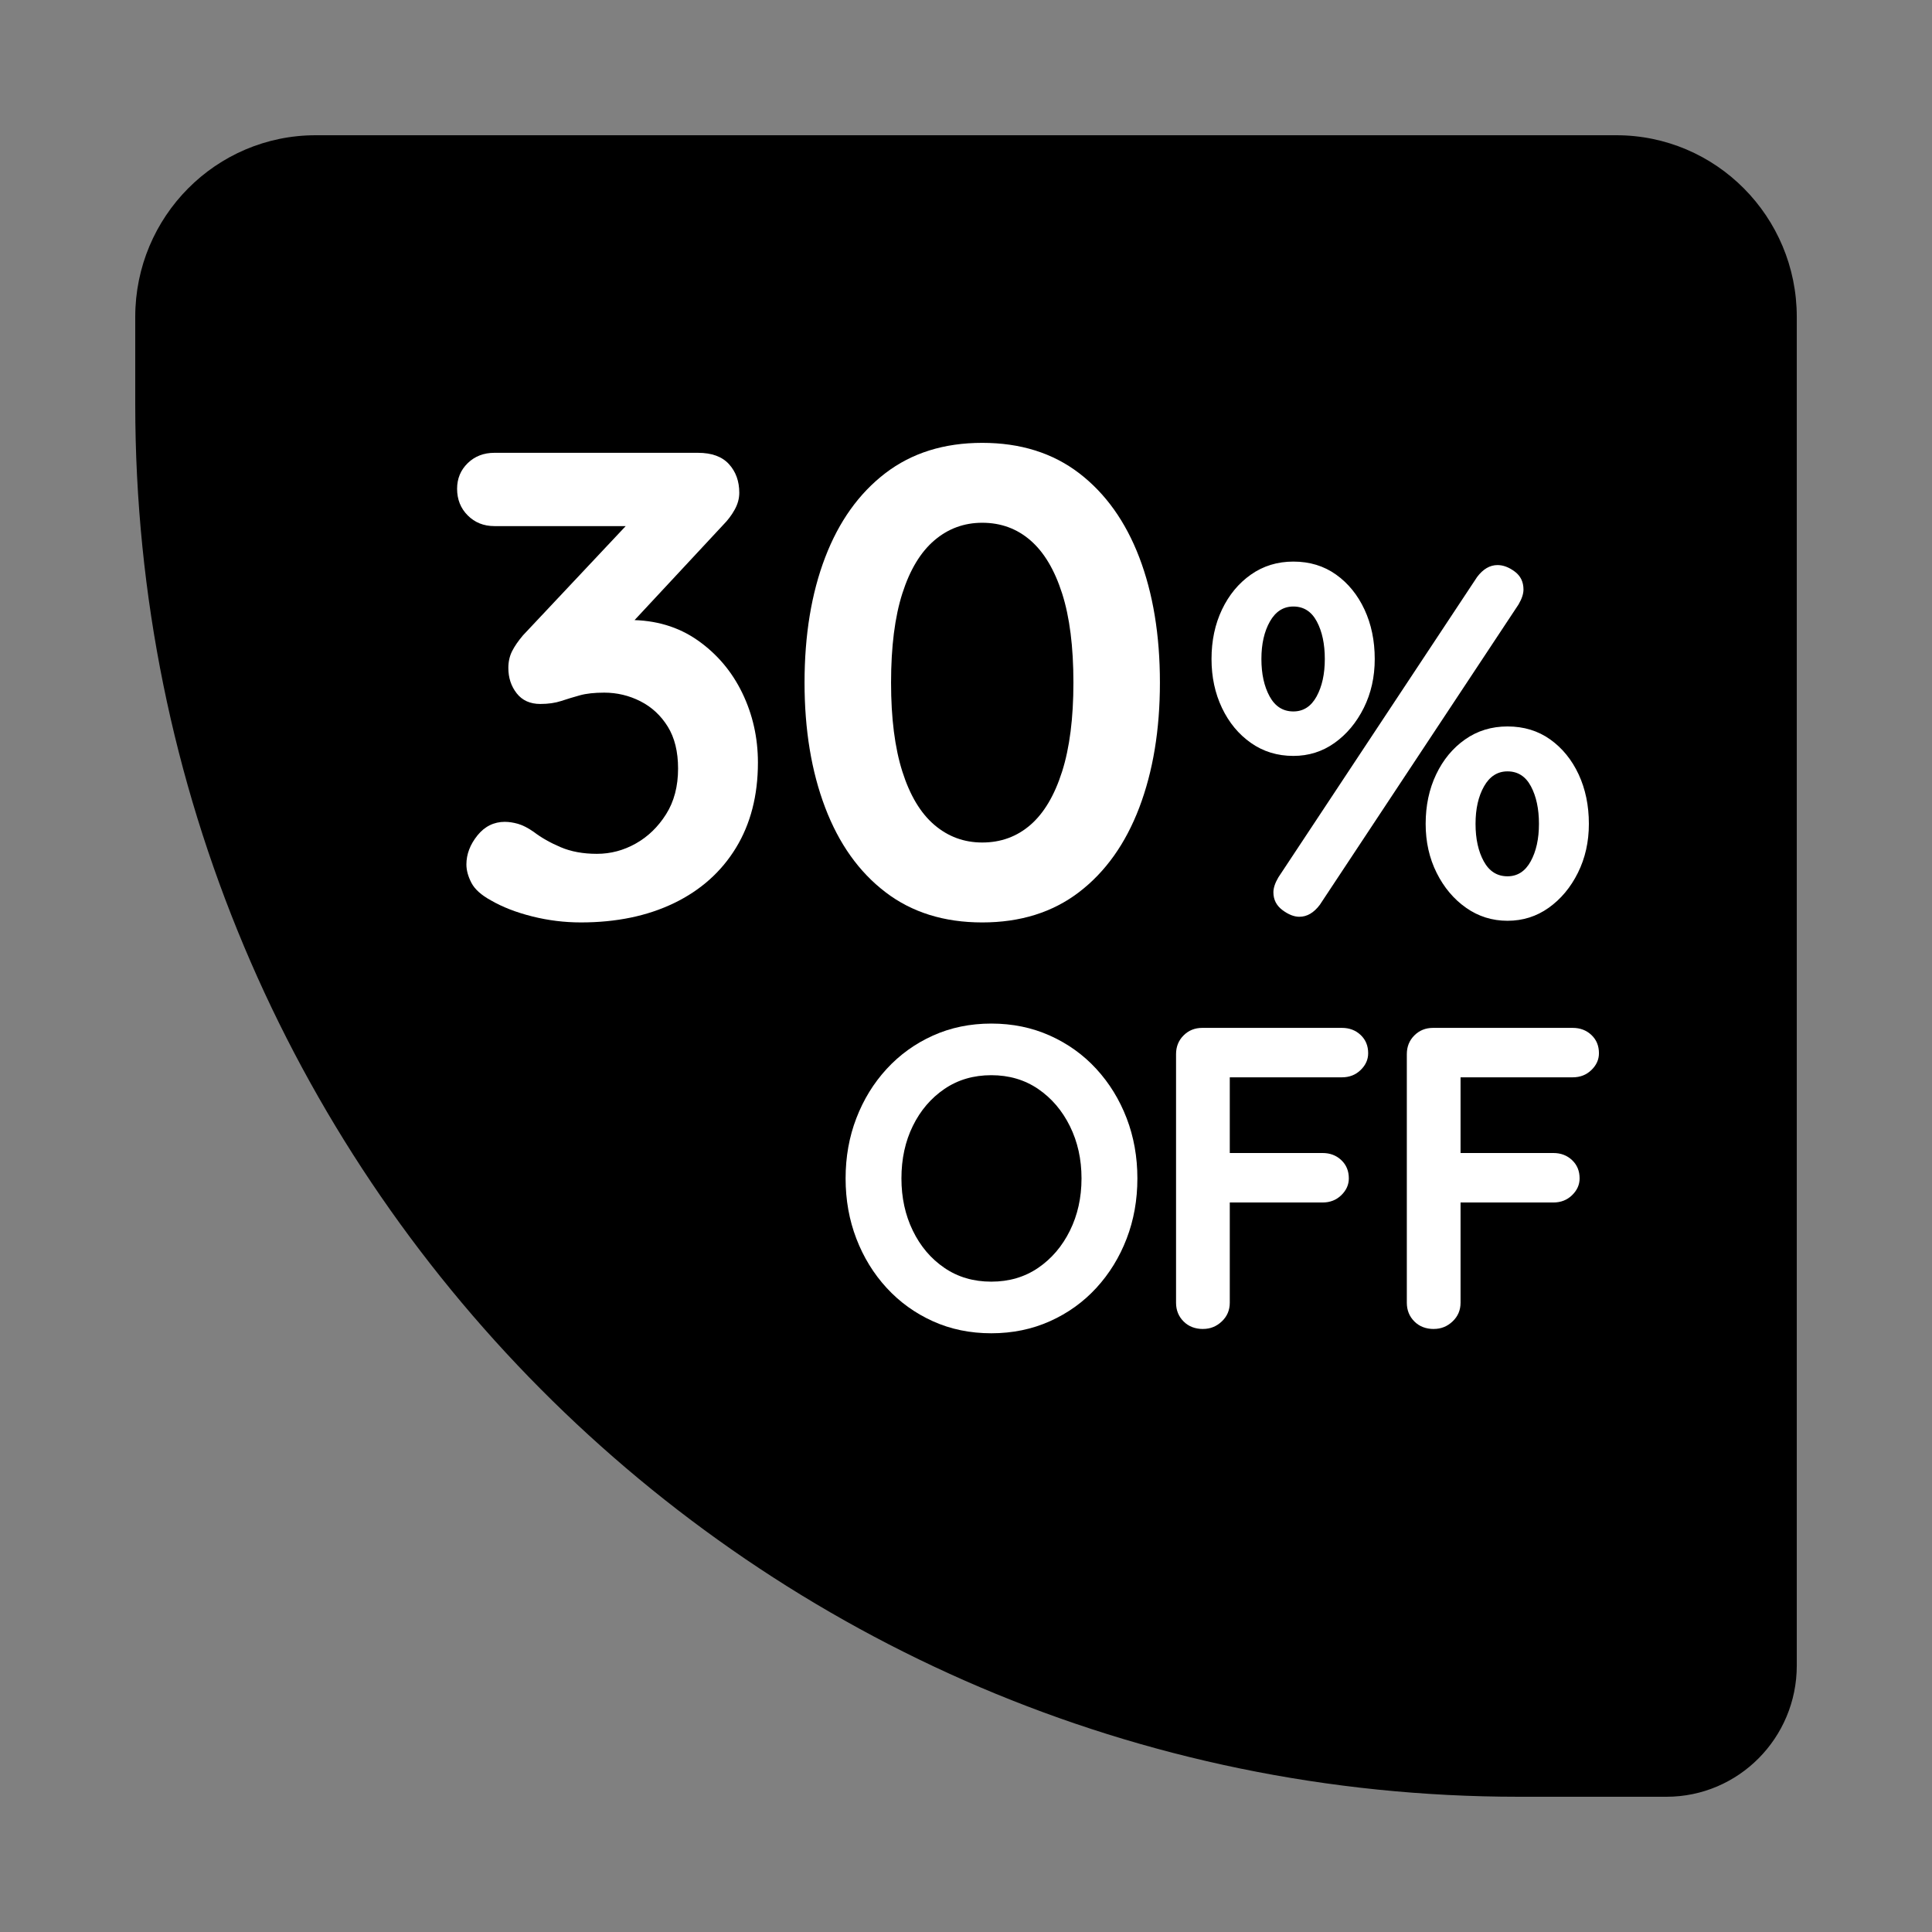
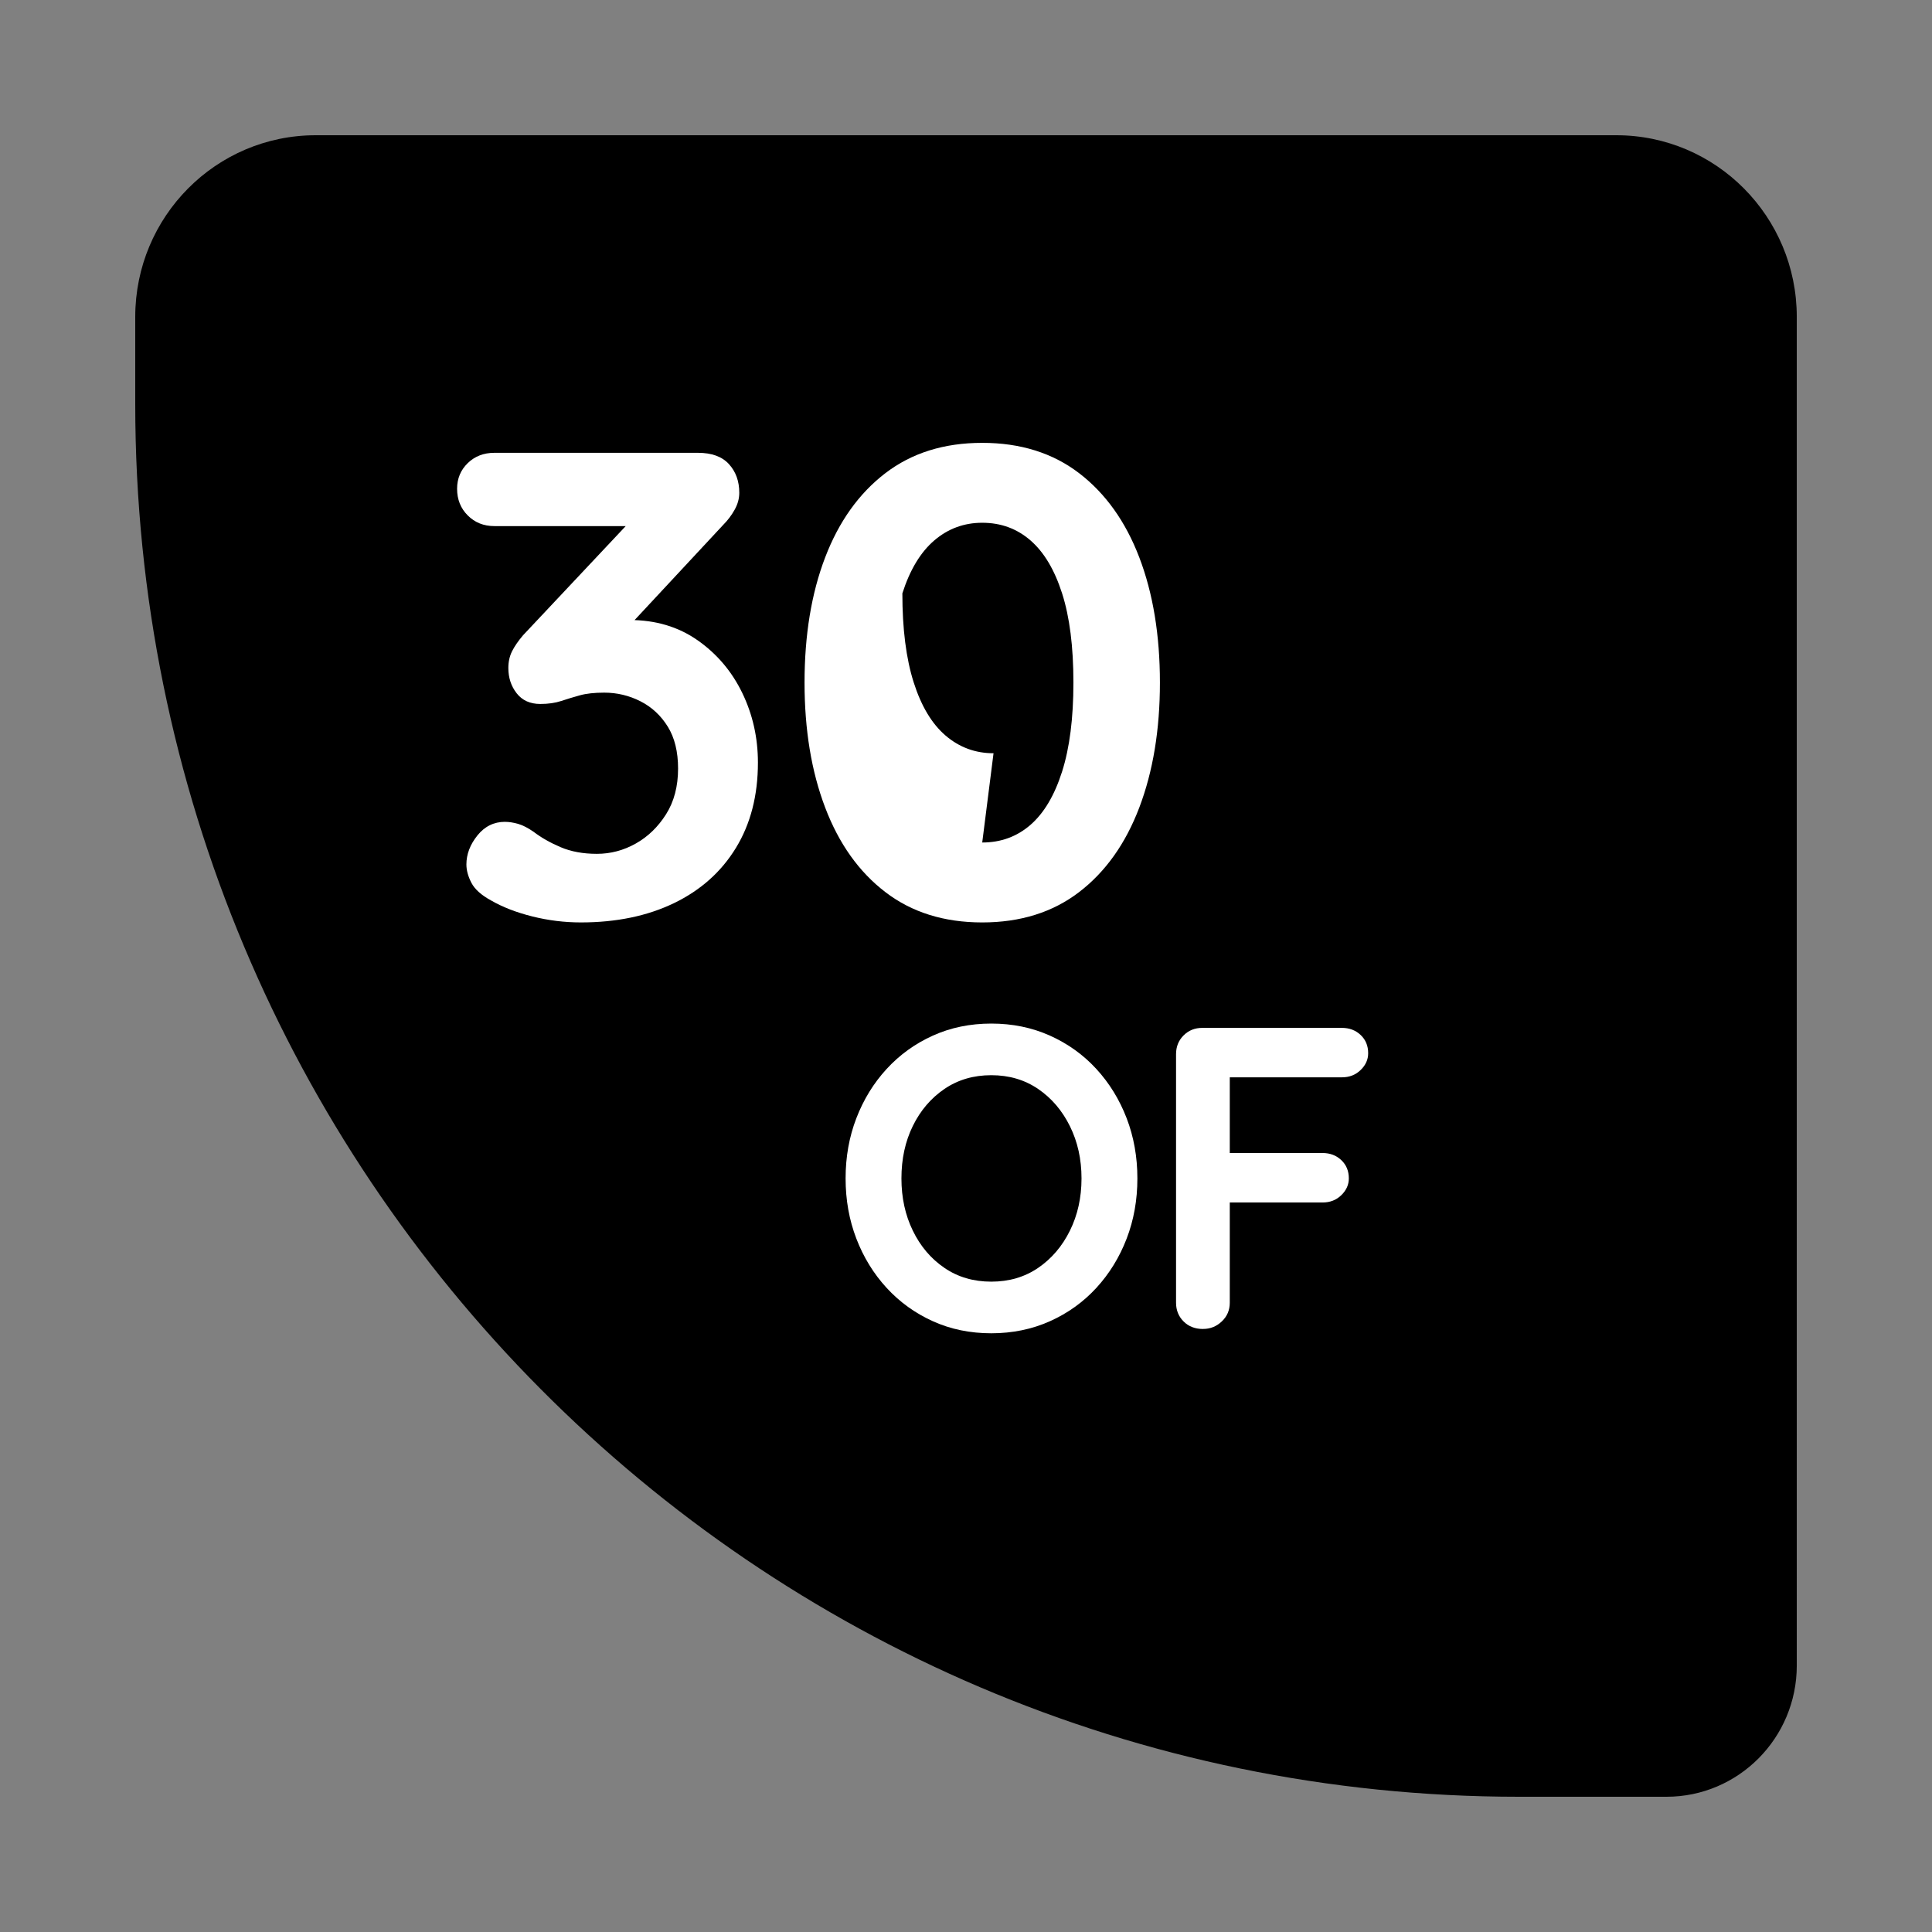
<svg xmlns="http://www.w3.org/2000/svg" id="LABEL" width="100" height="100" viewBox="0 0 100 100">
  <rect x="0" y="0" width="100" height="100" fill="#808080" stroke="none" />
  <defs>
    <style>
      .cls-1 {
        fill-rule: evenodd;
      }

      .cls-2 {
        fill: #fff;
      }
    </style>
  </defs>
  <g id="Rectangle_2_copy_7" data-name="Rectangle 2 copy 7">
    <path class="cls-1" d="M83.659,7H16.341c-5.159,0-9.341,4.209-9.341,9.402v4.518c0,39.809,32.064,72.08,71.617,72.08h7.637c3.726,0,6.747-3.04,6.747-6.79V16.402c0-5.192-4.182-9.402-9.341-9.402Z" />
  </g>
  <g>
    <path class="cls-2" d="M26.141,42.539c.206,0,.431.035.672.103.24.069.511.206.809.414.391.299.856.564,1.395.793.539.23,1.165.345,1.878.345.711,0,1.383-.178,2.015-.534s1.154-.862,1.567-1.517.62-1.442.62-2.362c0-.873-.178-1.597-.534-2.172-.356-.574-.826-1.011-1.412-1.31-.586-.298-1.212-.448-1.877-.448-.506,0-.925.046-1.258.138-.333.092-.654.19-.965.293-.31.103-.671.155-1.085.155-.528,0-.935-.184-1.223-.552-.287-.367-.431-.804-.431-1.31,0-.322.064-.609.19-.862s.315-.529.568-.828l6.062-6.447.931.793h-8.475c-.551,0-1.011-.184-1.378-.552-.367-.367-.551-.828-.551-1.379,0-.529.184-.971.551-1.328.367-.356.827-.534,1.378-.534h10.541c.712,0,1.246.195,1.602.586.356.391.534.885.534,1.482,0,.299-.08.592-.241.879-.161.288-.356.546-.585.776l-6.098,6.551-.93-1.172c.252-.115.603-.218,1.051-.31.447-.091.82-.138,1.119-.138,1.355,0,2.532.351,3.531,1.052s1.768,1.609,2.308,2.724c.539,1.115.81,2.316.81,3.603,0,1.701-.379,3.172-1.137,4.413s-1.826,2.195-3.204,2.861c-1.378.666-2.985,1-4.822,1-.85,0-1.688-.103-2.515-.31-.827-.207-1.539-.483-2.136-.828-.506-.276-.844-.58-1.017-.914-.172-.333-.258-.649-.258-.948,0-.528.19-1.028.568-1.5.379-.471.856-.707,1.43-.707Z" />
-     <path class="cls-2" d="M50.84,47.745c-1.976,0-3.646-.522-5.012-1.569-1.367-1.045-2.406-2.505-3.118-4.378-.712-1.873-1.067-4.028-1.067-6.465,0-2.459.355-4.62,1.067-6.481s1.751-3.315,3.118-4.362c1.366-1.045,3.036-1.568,5.012-1.568s3.646.523,5.013,1.568c1.365,1.046,2.405,2.5,3.117,4.362.711,1.862,1.067,4.022,1.067,6.481,0,2.437-.356,4.592-1.067,6.465-.712,1.873-1.752,3.333-3.117,4.378-1.367,1.046-3.038,1.569-5.013,1.569ZM50.84,43.608c.965,0,1.797-.305,2.498-.914.7-.609,1.245-1.528,1.636-2.758.391-1.23.586-2.764.586-4.603,0-1.862-.195-3.401-.586-4.62s-.935-2.132-1.636-2.741c-.701-.609-1.533-.914-2.498-.914-.941,0-1.769.305-2.481.914-.712.609-1.263,1.523-1.653,2.741s-.585,2.758-.585,4.62c0,1.839.194,3.373.585,4.603.391,1.23.941,2.149,1.653,2.758s1.539.914,2.481.914Z" />
-     <path class="cls-2" d="M66.944,39.126c-.826,0-1.559-.224-2.195-.672-.638-.448-1.137-1.051-1.499-1.81-.361-.759-.542-1.603-.542-2.534,0-.948.181-1.801.542-2.56.362-.758.861-1.362,1.499-1.81.637-.448,1.369-.672,2.195-.672.844,0,1.58.224,2.209.672s1.12,1.052,1.473,1.81c.353.759.53,1.612.53,2.56,0,.931-.19,1.775-.568,2.534-.38.759-.883,1.362-1.512,1.81s-1.34.672-2.132.672ZM66.944,36.824c.518,0,.918-.258,1.202-.775.284-.518.426-1.164.426-1.94,0-.776-.138-1.422-.413-1.94-.276-.517-.681-.776-1.215-.776-.517,0-.921.259-1.214.776s-.44,1.164-.44,1.94c0,.775.143,1.422.427,1.94.284.517.693.775,1.227.775ZM67.255,47.452c-.275,0-.568-.116-.879-.349-.31-.233-.465-.539-.465-.918,0-.224.086-.482.259-.776l10.282-15.54c.31-.414.663-.621,1.06-.621.292,0,.59.112.891.336.302.224.452.535.452.931,0,.224-.086.482-.258.775l-10.282,15.541c-.31.414-.664.621-1.06.621ZM78.028,47.659c-.793,0-1.508-.225-2.144-.672-.638-.448-1.145-1.051-1.524-1.81s-.568-1.603-.568-2.534c0-.948.181-1.801.543-2.56.361-.758.86-1.362,1.498-1.81.637-.448,1.369-.672,2.196-.672.844,0,1.58.224,2.209.672.628.448,1.119,1.052,1.473,1.81.352.759.529,1.612.529,2.56,0,.931-.19,1.775-.568,2.534s-.883,1.362-1.512,1.81c-.629.448-1.339.672-2.131.672ZM78.028,45.357c.517,0,.917-.258,1.201-.775.284-.518.427-1.164.427-1.94,0-.776-.139-1.422-.414-1.94s-.681-.776-1.214-.776c-.517,0-.922.259-1.215.776s-.439,1.164-.439,1.94c0,.775.142,1.422.426,1.94.284.517.693.775,1.228.775Z" />
+     <path class="cls-2" d="M50.84,47.745c-1.976,0-3.646-.522-5.012-1.569-1.367-1.045-2.406-2.505-3.118-4.378-.712-1.873-1.067-4.028-1.067-6.465,0-2.459.355-4.62,1.067-6.481s1.751-3.315,3.118-4.362c1.366-1.045,3.036-1.568,5.012-1.568s3.646.523,5.013,1.568c1.365,1.046,2.405,2.5,3.117,4.362.711,1.862,1.067,4.022,1.067,6.481,0,2.437-.356,4.592-1.067,6.465-.712,1.873-1.752,3.333-3.117,4.378-1.367,1.046-3.038,1.569-5.013,1.569ZM50.84,43.608c.965,0,1.797-.305,2.498-.914.7-.609,1.245-1.528,1.636-2.758.391-1.23.586-2.764.586-4.603,0-1.862-.195-3.401-.586-4.62s-.935-2.132-1.636-2.741c-.701-.609-1.533-.914-2.498-.914-.941,0-1.769.305-2.481.914-.712.609-1.263,1.523-1.653,2.741c0,1.839.194,3.373.585,4.603.391,1.23.941,2.149,1.653,2.758s1.539.914,2.481.914Z" />
  </g>
  <g>
    <path class="cls-2" d="M58.871,60.995c0,1.113-.185,2.152-.556,3.117-.371.965-.894,1.815-1.568,2.549-.675.734-1.476,1.31-2.402,1.725-.927.415-1.94.624-3.036.624-1.098,0-2.106-.208-3.025-.624-.92-.415-1.717-.991-2.392-1.725-.675-.735-1.197-1.585-1.567-2.549-.371-.965-.557-2.004-.557-3.117s.185-2.152.557-3.117c.37-.965.893-1.815,1.567-2.549.675-.734,1.472-1.31,2.392-1.725.919-.415,1.928-.624,3.025-.624,1.097,0,2.109.208,3.036.624s1.728.991,2.402,1.725c.675.735,1.197,1.585,1.568,2.549.37.965.556,2.004.556,3.117ZM55.979,60.995c0-.994-.2-1.895-.601-2.705s-.949-1.451-1.645-1.926c-.697-.475-1.506-.712-2.425-.712-.92,0-1.728.238-2.425.712-.697.476-1.242,1.113-1.635,1.915-.394.801-.59,1.707-.59,2.716,0,.995.196,1.897.59,2.705.393.809.938,1.451,1.635,1.926.697.476,1.505.712,2.425.712.919,0,1.728-.237,2.425-.712.696-.475,1.245-1.117,1.645-1.926.4-.809.601-1.71.601-2.705Z" />
    <path class="cls-2" d="M62.274,68.788c-.415,0-.753-.13-1.012-.39-.26-.259-.39-.583-.39-.968v-12.869c0-.386.13-.709.39-.968.259-.26.582-.39.968-.39h7.229c.385,0,.708.123.967.367.26.245.39.56.39.946,0,.327-.13.616-.39.868-.259.252-.582.378-.967.378h-6.006l.2-.267v4.475l-.156-.29h4.961c.385,0,.708.123.967.368.26.245.39.56.39.946,0,.327-.13.616-.39.869-.259.252-.582.378-.967.378h-5.005l.2-.201v5.388c0,.386-.138.709-.412.968-.274.26-.597.39-.968.39Z" />
-     <path class="cls-2" d="M74.219,68.788c-.415,0-.753-.13-1.012-.39-.26-.259-.39-.583-.39-.968v-12.869c0-.386.13-.709.39-.968.259-.26.582-.39.968-.39h7.229c.385,0,.708.123.967.367.26.245.39.56.39.946,0,.327-.13.616-.39.868-.259.252-.582.378-.967.378h-6.006l.2-.267v4.475l-.156-.29h4.961c.385,0,.708.123.967.368.26.245.39.56.39.946,0,.327-.13.616-.39.869-.259.252-.582.378-.967.378h-5.005l.2-.201v5.388c0,.386-.138.709-.412.968-.274.26-.597.39-.968.39Z" />
  </g>
</svg>